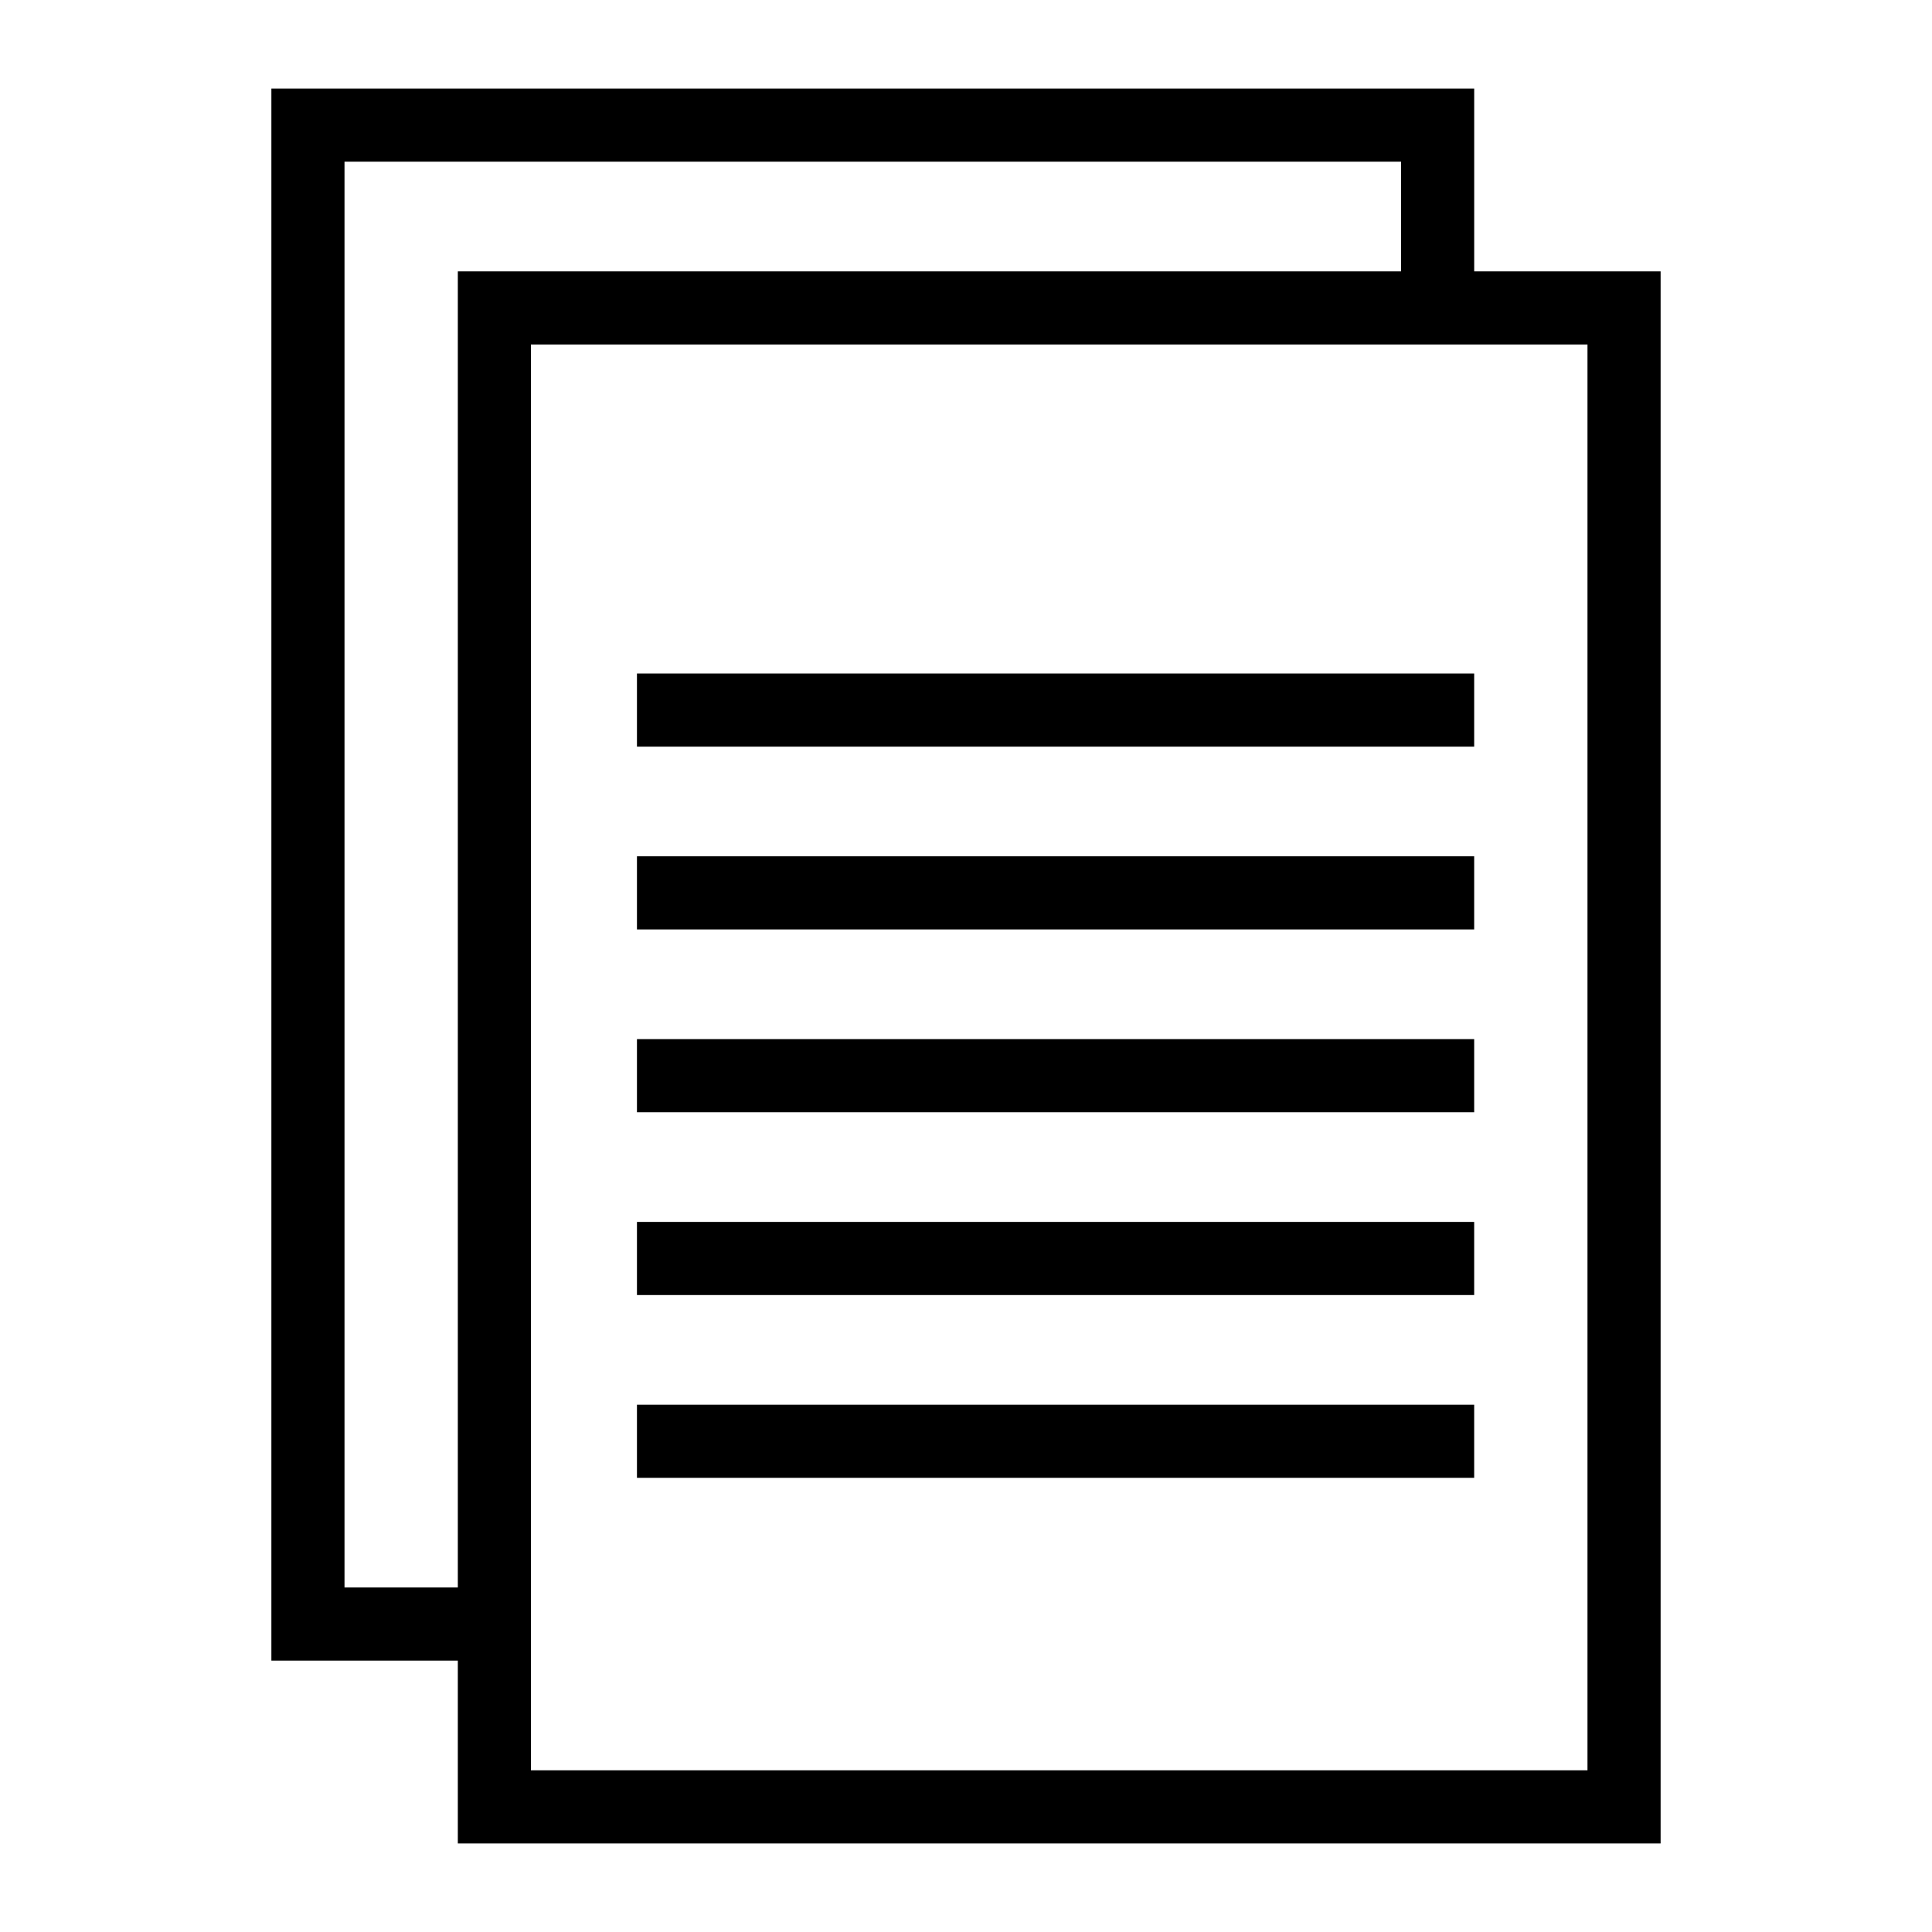
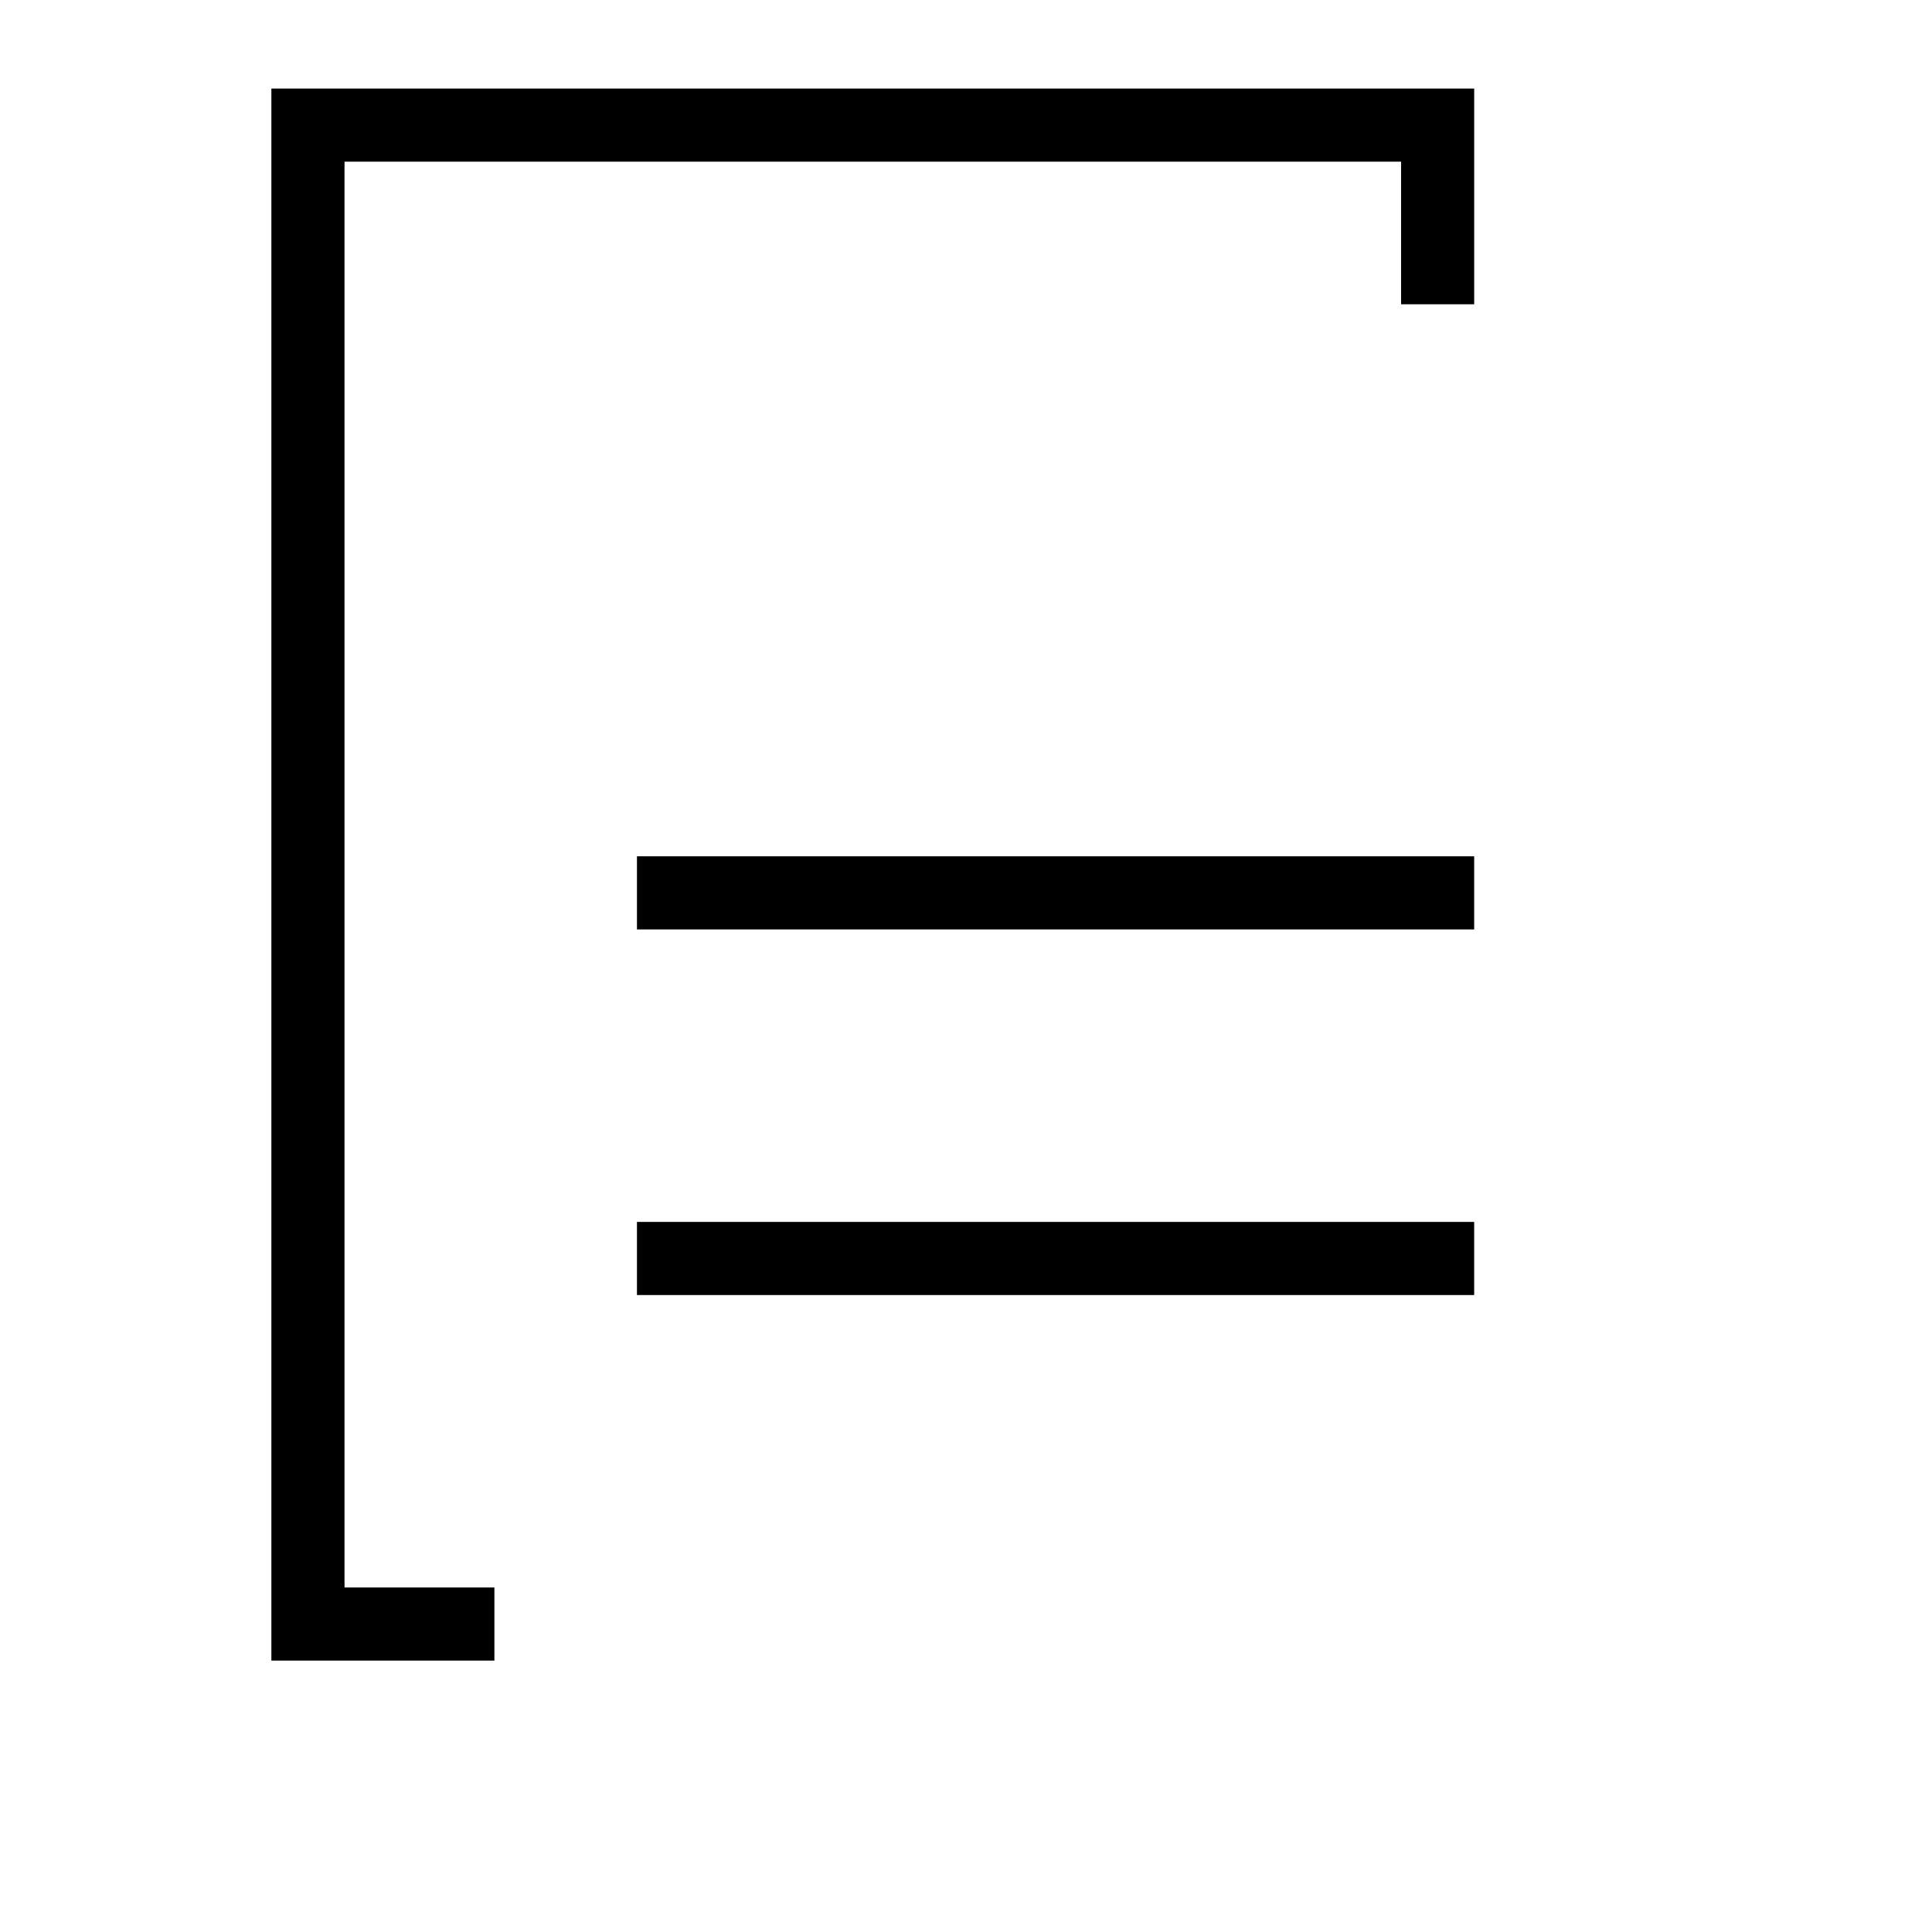
<svg xmlns="http://www.w3.org/2000/svg" fill="#000000" width="800px" height="800px" version="1.1" viewBox="144 144 512 512">
  <g>
-     <path d="m312.8 322.49h221.87v19.379h-221.87z" />
    <path d="m312.8 370.93h221.87v19.379h-221.87z" />
-     <path d="m312.8 419.38h221.87v19.379h-221.87z" />
    <path d="m312.8 467.82h221.87v19.379h-221.87z" />
-     <path d="m312.8 516.26h221.87v19.379h-221.87z" />
-     <path d="m584.08 632.53h-318.75v-416.61h318.75zm-299.38-19.379h280v-377.86h-280z" />
    <path d="m275.02 584.08h-59.102v-416.61h318.76v57.16h-19.379v-37.785h-280v377.86h39.723z" />
  </g>
</svg>